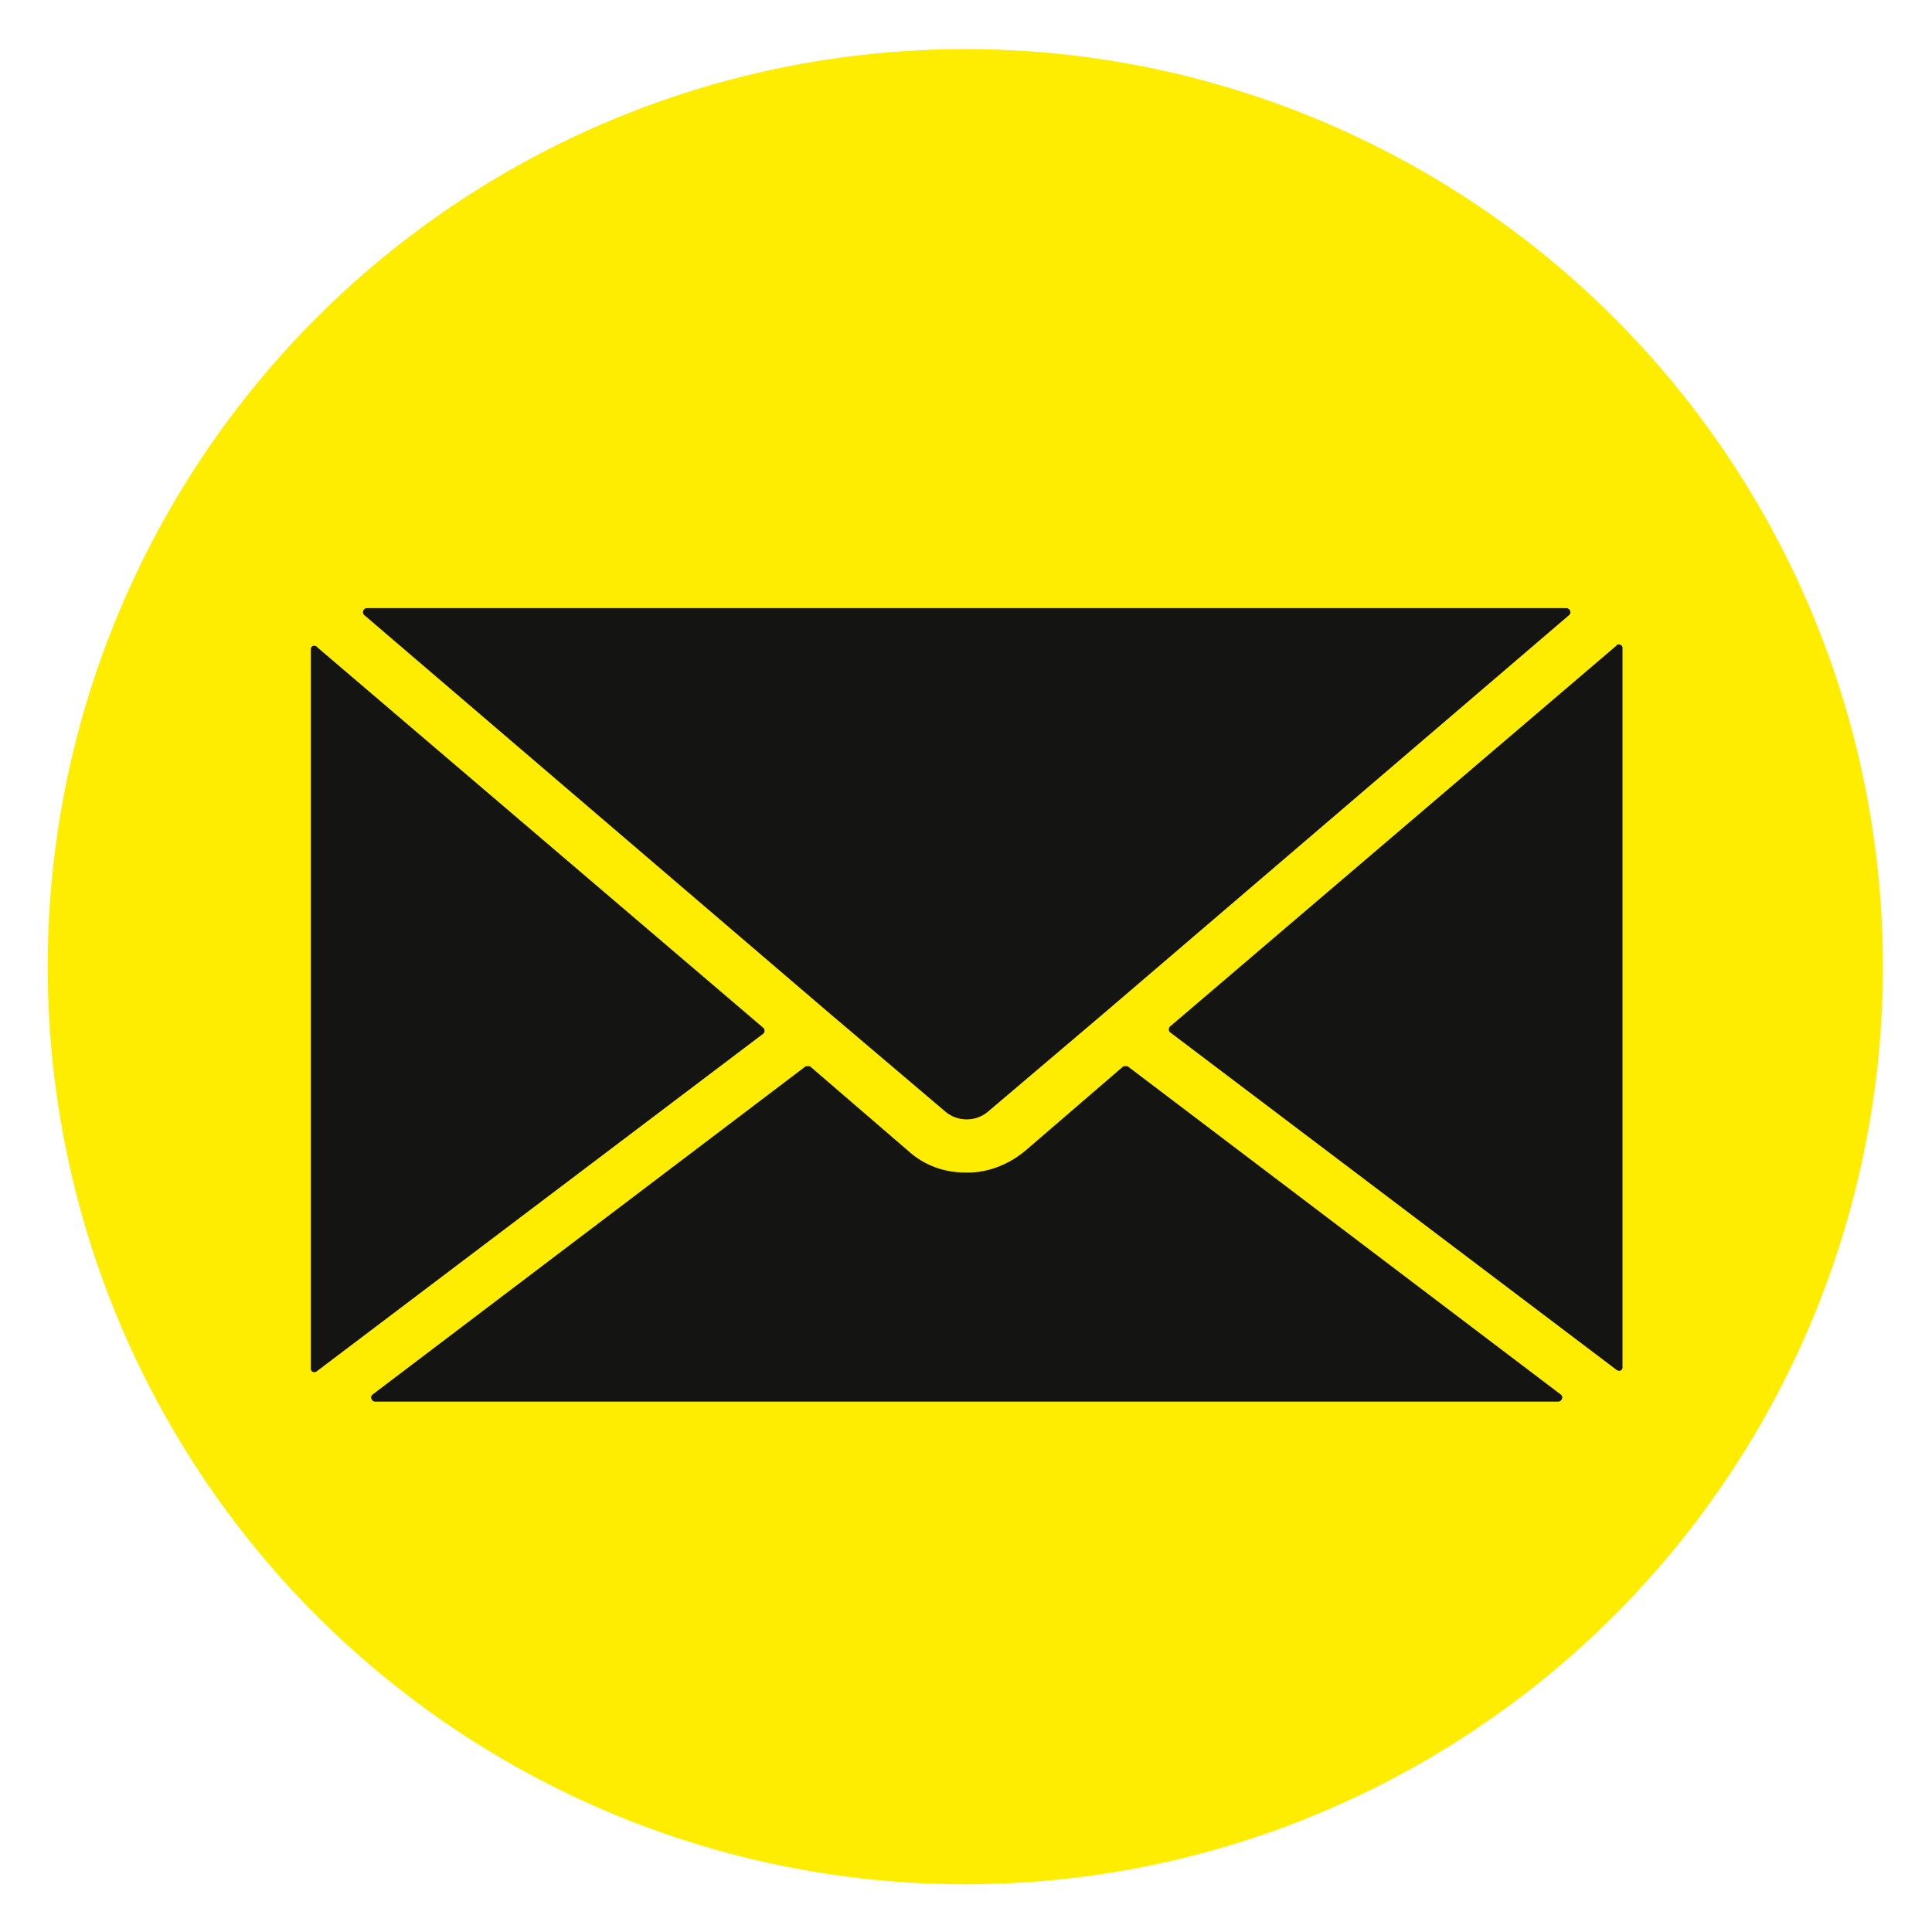
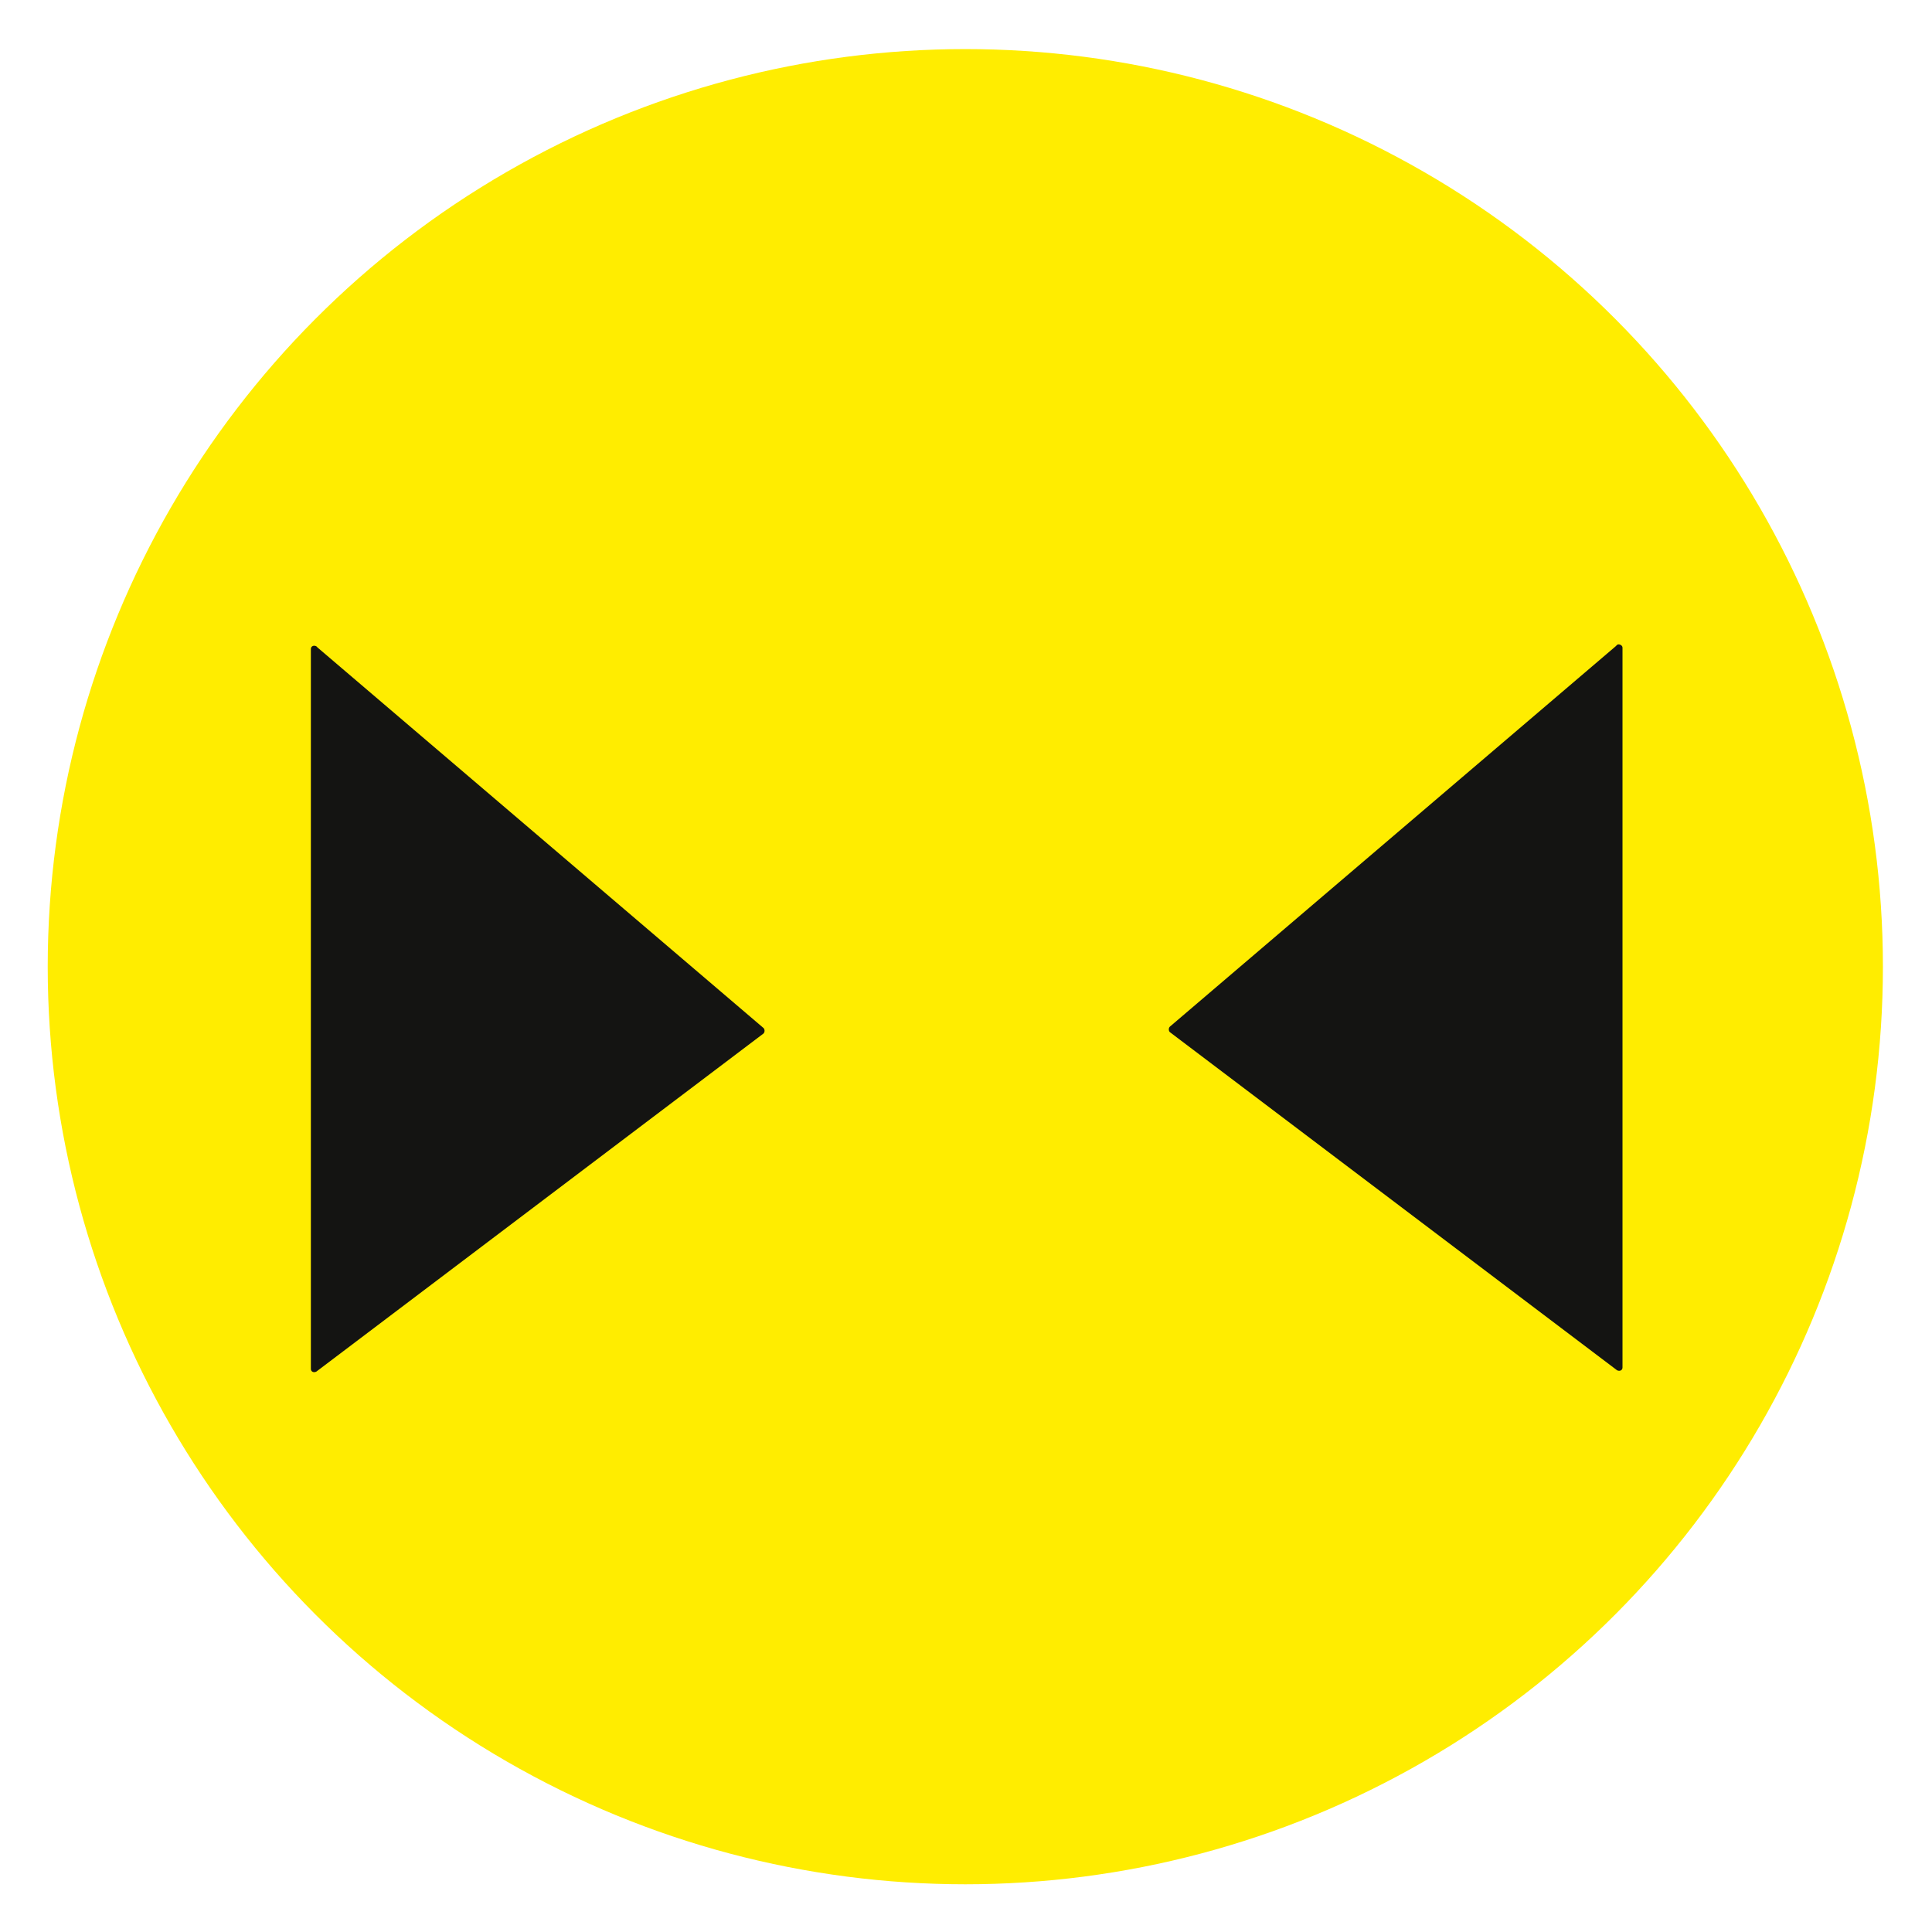
<svg xmlns="http://www.w3.org/2000/svg" id="Ebene_1" version="1.1" viewBox="0 0 141.7 141.7" width="30" height="30">
  <defs>
    <style>
      .st0 {
        fill: #ffed00;
      }

      .st1 {
        fill: #141412;
      }
    </style>
  </defs>
  <circle class="st0" cx="70.8" cy="70.9" r="67.3" />
  <g>
    <g>
      <path class="st1" d="M118.9,47c0,0,0,0,0,0h0Z" />
      <path class="st1" d="M118.5,47.4l-32.7,27.9c-.1.1-.1.3,0,.4l32.8,24.8c.2.1.4,0,.4-.2h0v-52.8c0-.2-.3-.3-.4-.2Z" />
    </g>
-     <path class="st1" d="M26.9,44.6c-.2,0-.4.3-.2.5l34,29.1,8.6,7.3c.9.8,2.3.8,3.2,0l8.6-7.3,34-29.1c.2-.2,0-.5-.2-.5H26.9Z" />
-     <path class="st1" d="M70.8,86c-1.5,0-3-.5-4.2-1.6l-7.2-6.2c0,0-.2,0-.3,0l-31.8,24.1c-.2.2,0,.5.2.5h86.8c.2,0,.4-.3.2-.5l-31.8-24.1c0,0-.2,0-.3,0l-7.2,6.2c-1.2,1-2.7,1.6-4.2,1.6Z" />
    <g>
      <path class="st1" d="M23.2,47.4c-.2-.1-.4,0-.4.2v52.8s0,0,0,0c0,.2.2.3.4.2l32.8-24.8c.1-.1.1-.3,0-.4l-32.7-27.9Z" />
      <path class="st1" d="M22.8,47c0,0,0,0,0,0h0Z" />
    </g>
  </g>
</svg>